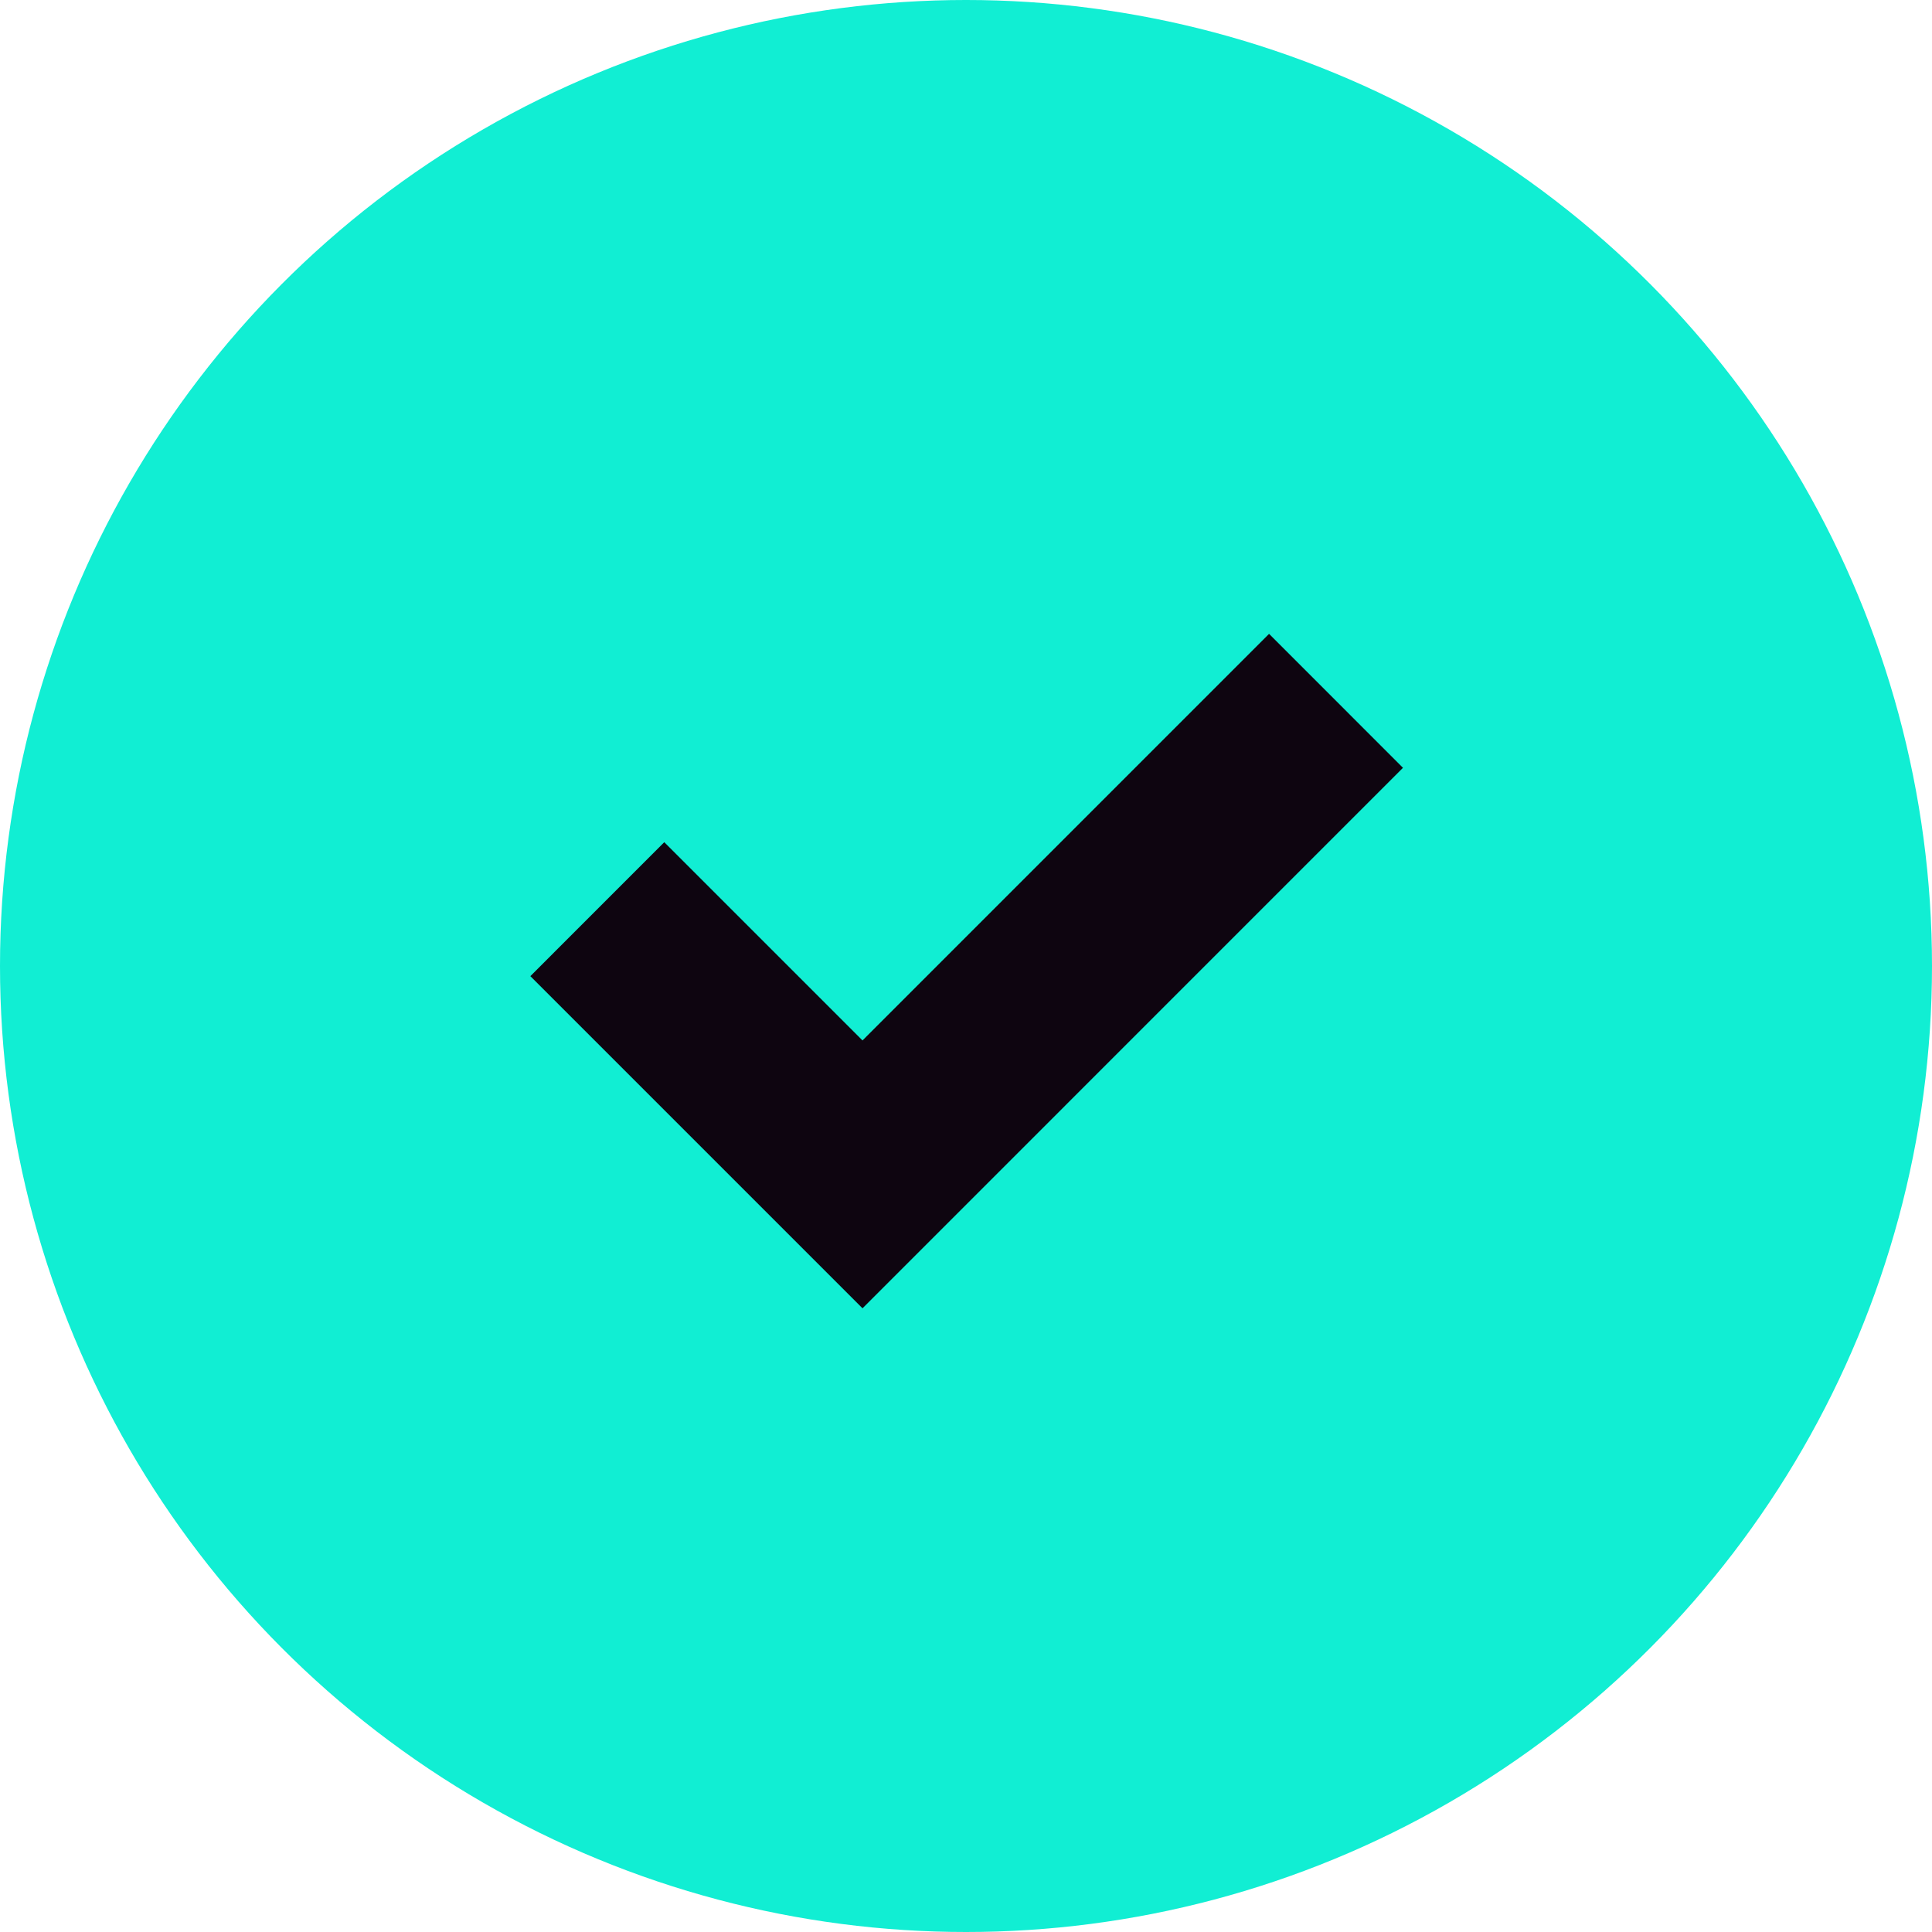
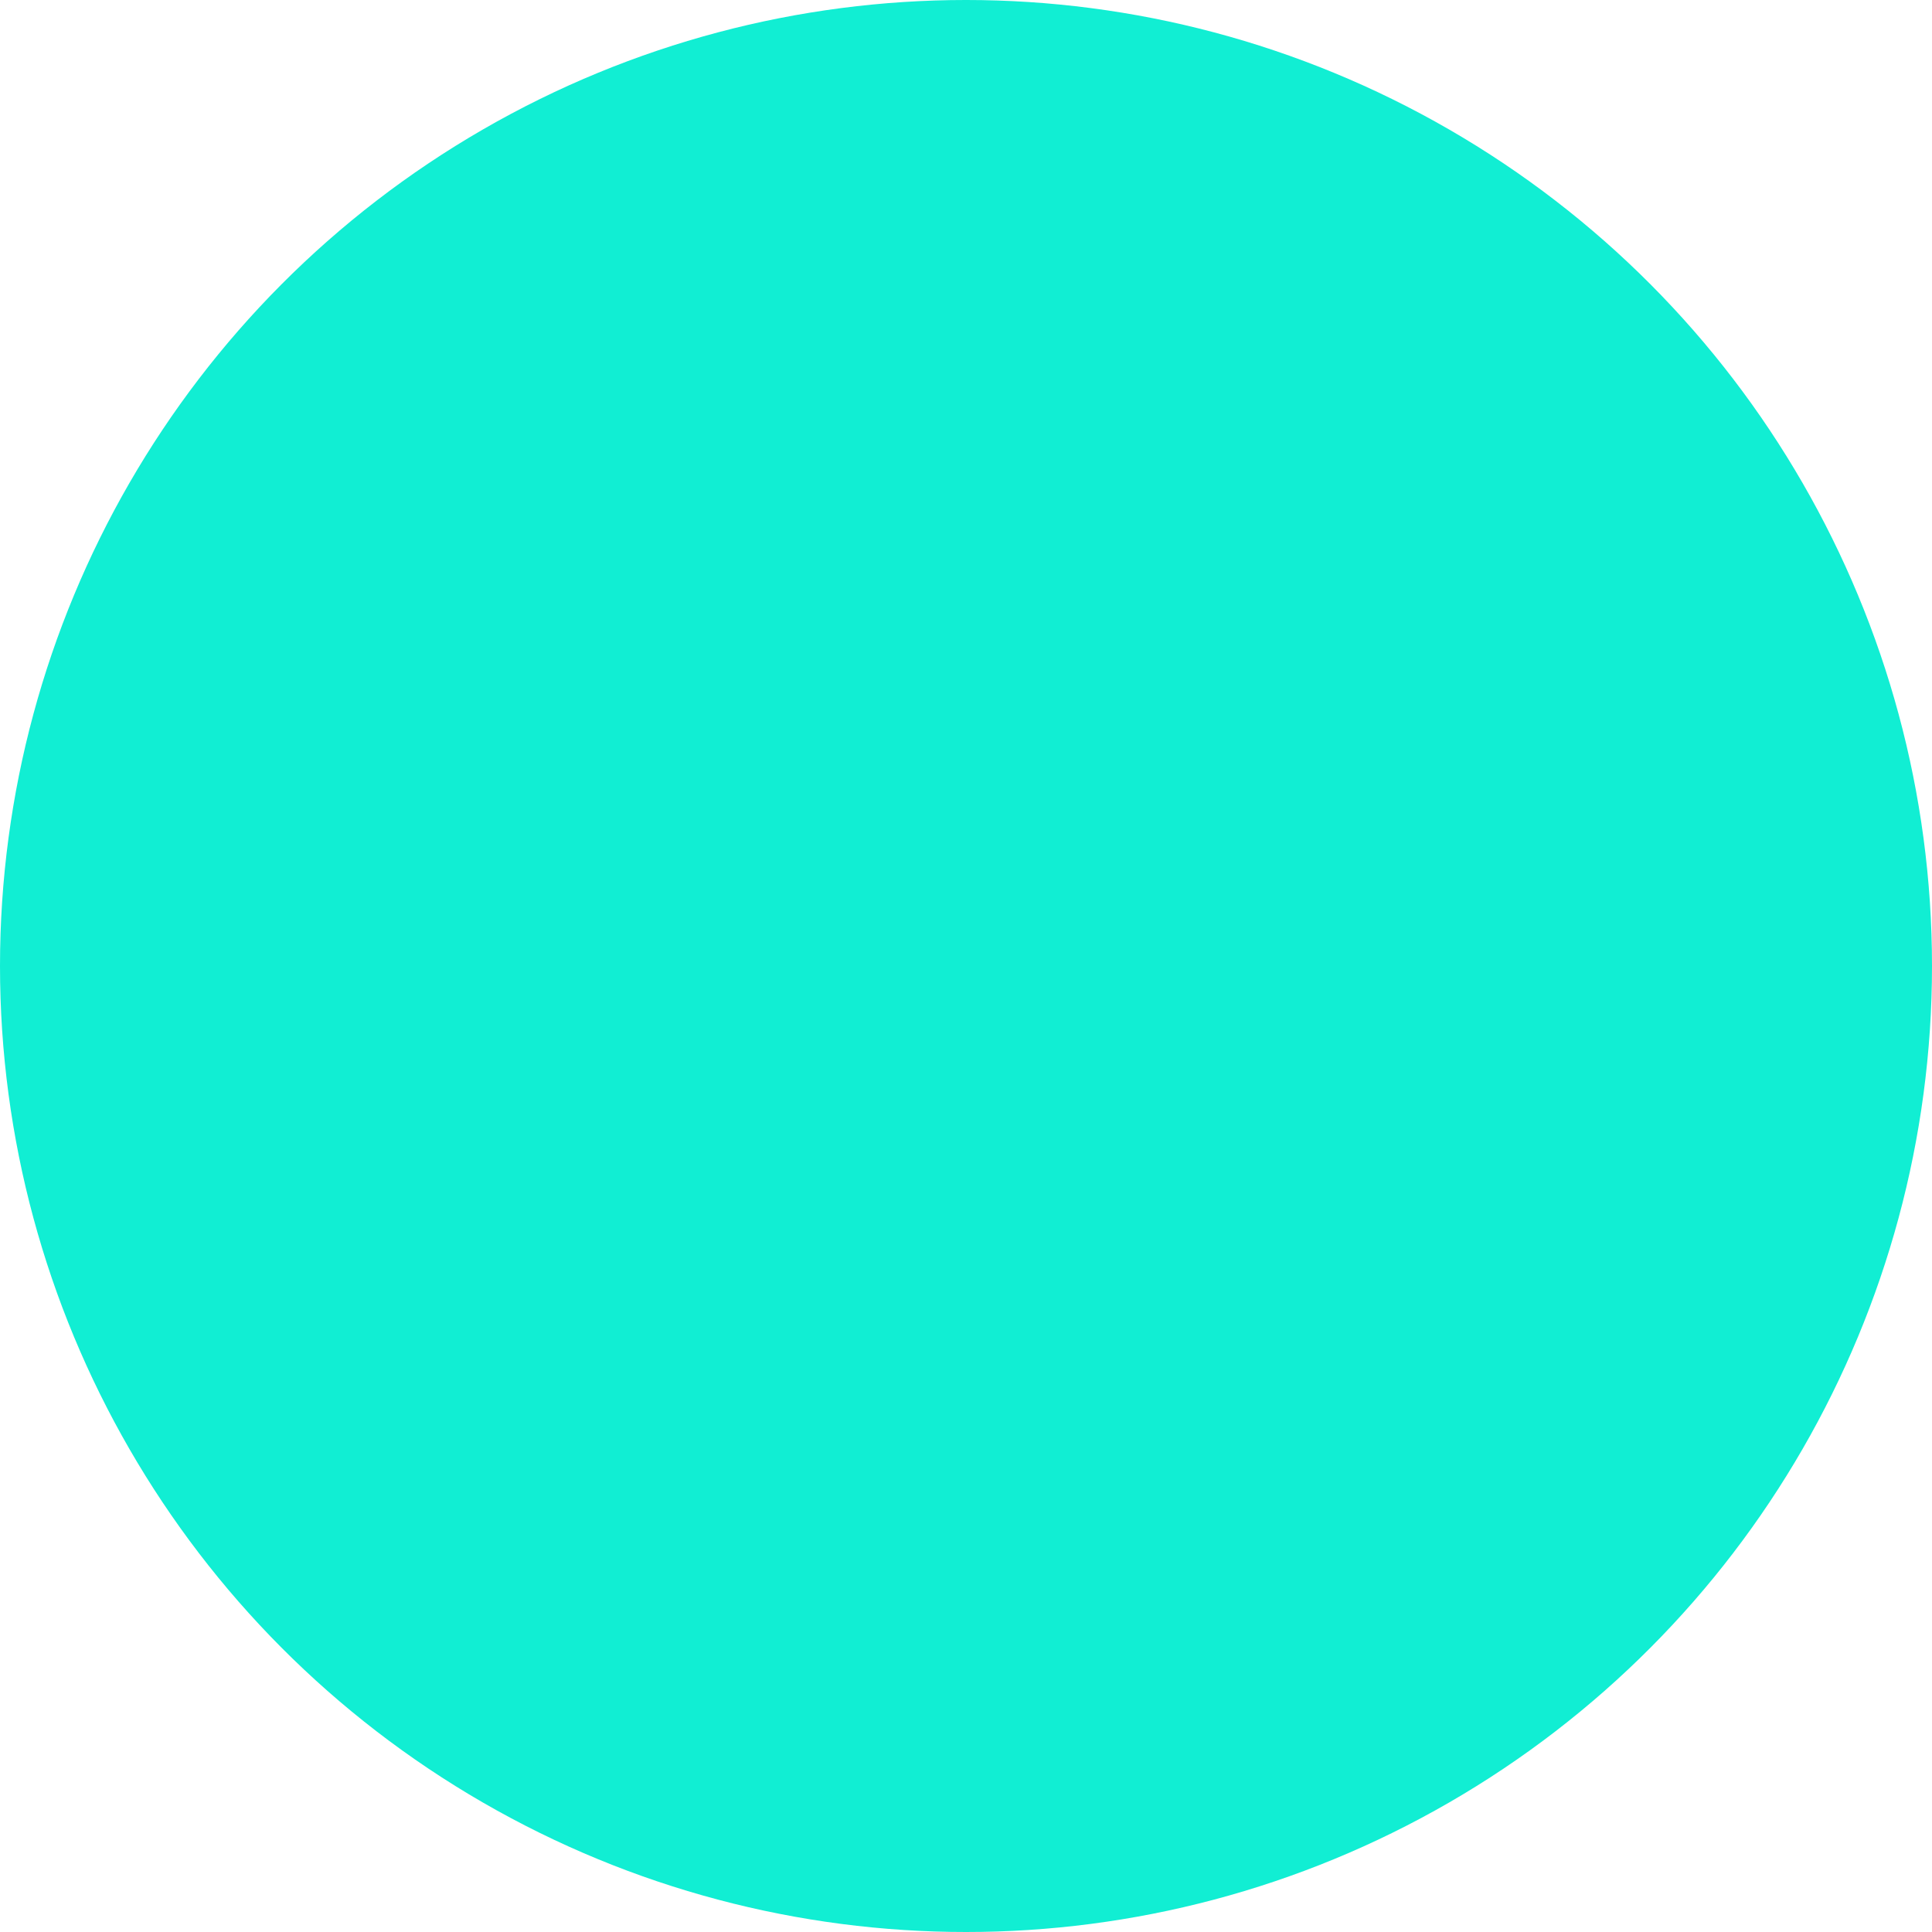
<svg xmlns="http://www.w3.org/2000/svg" width="51" height="51" viewBox="0 0 51 51" fill="none">
  <g id="Group 185">
    <circle id="Ellipse 19" cx="25.5" cy="25.5" r="25.5" fill="#11EED3" />
-     <path id="Vector 5 (Stroke)" fill-rule="evenodd" clip-rule="evenodd" d="M37.035 20.268L22.768 34.536L14 25.768L17.535 22.232L22.768 27.465L33.5 16.732L37.035 20.268Z" fill="#0E0510" />
  </g>
</svg>